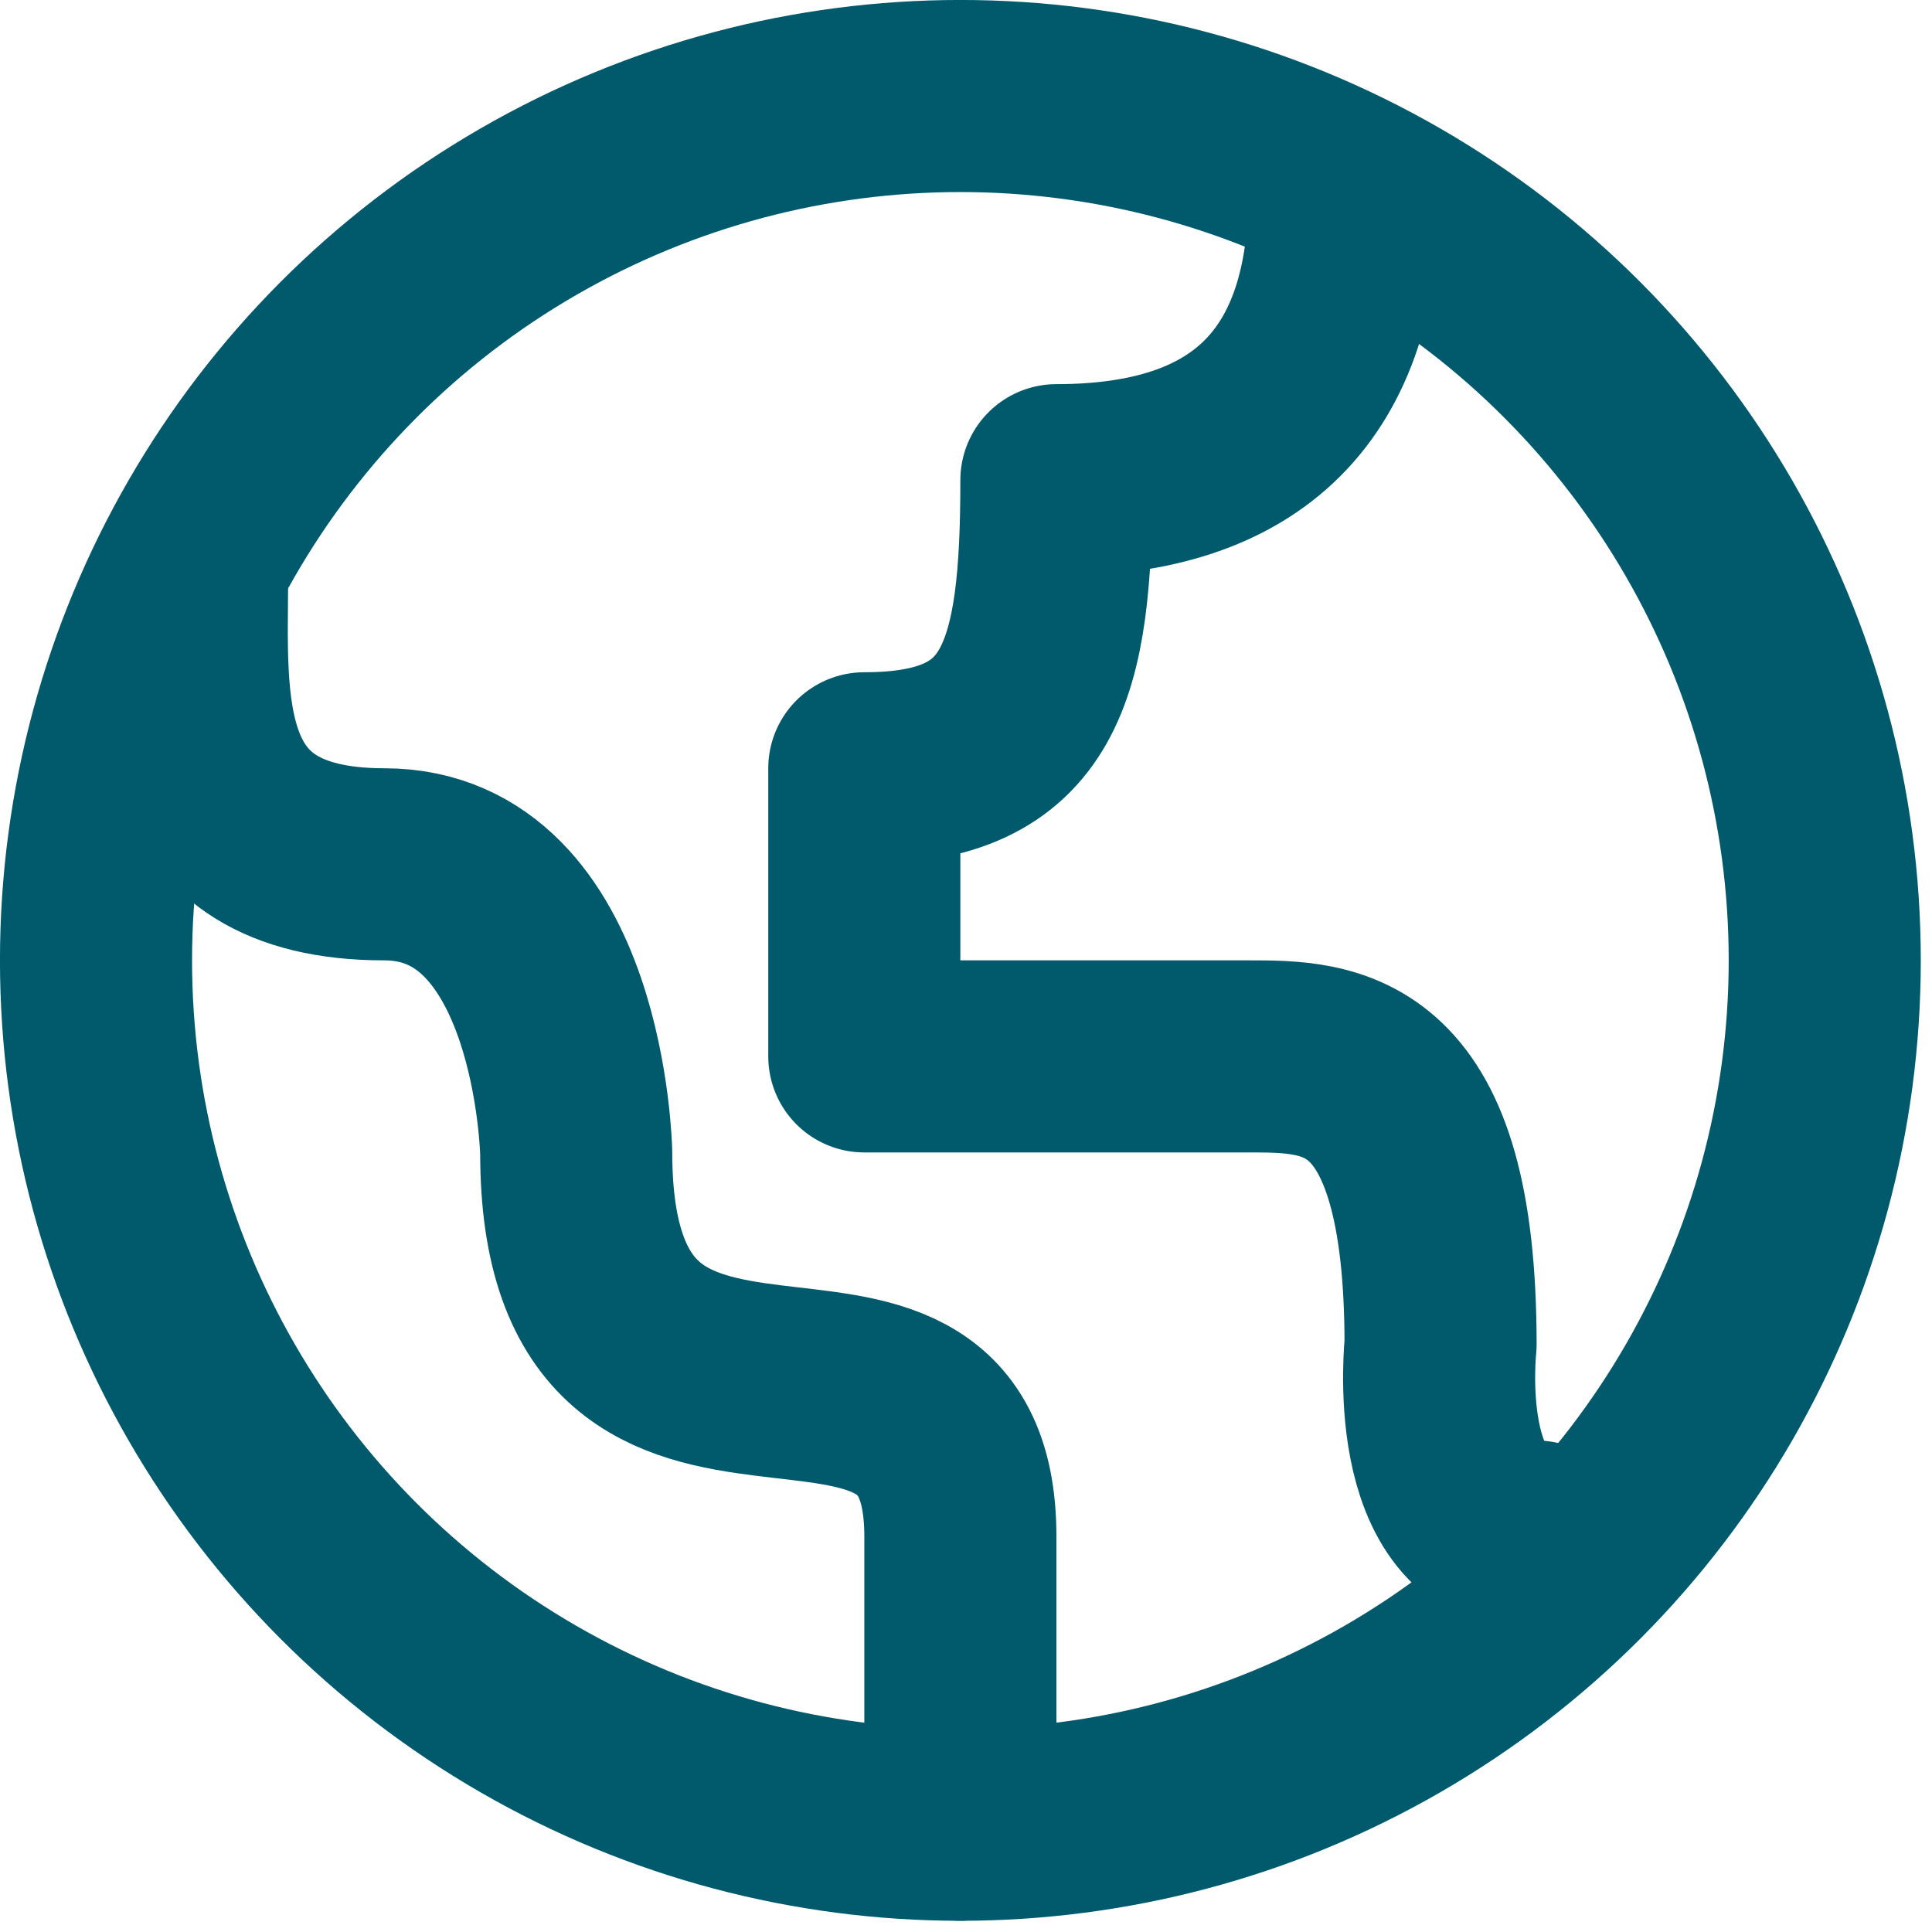
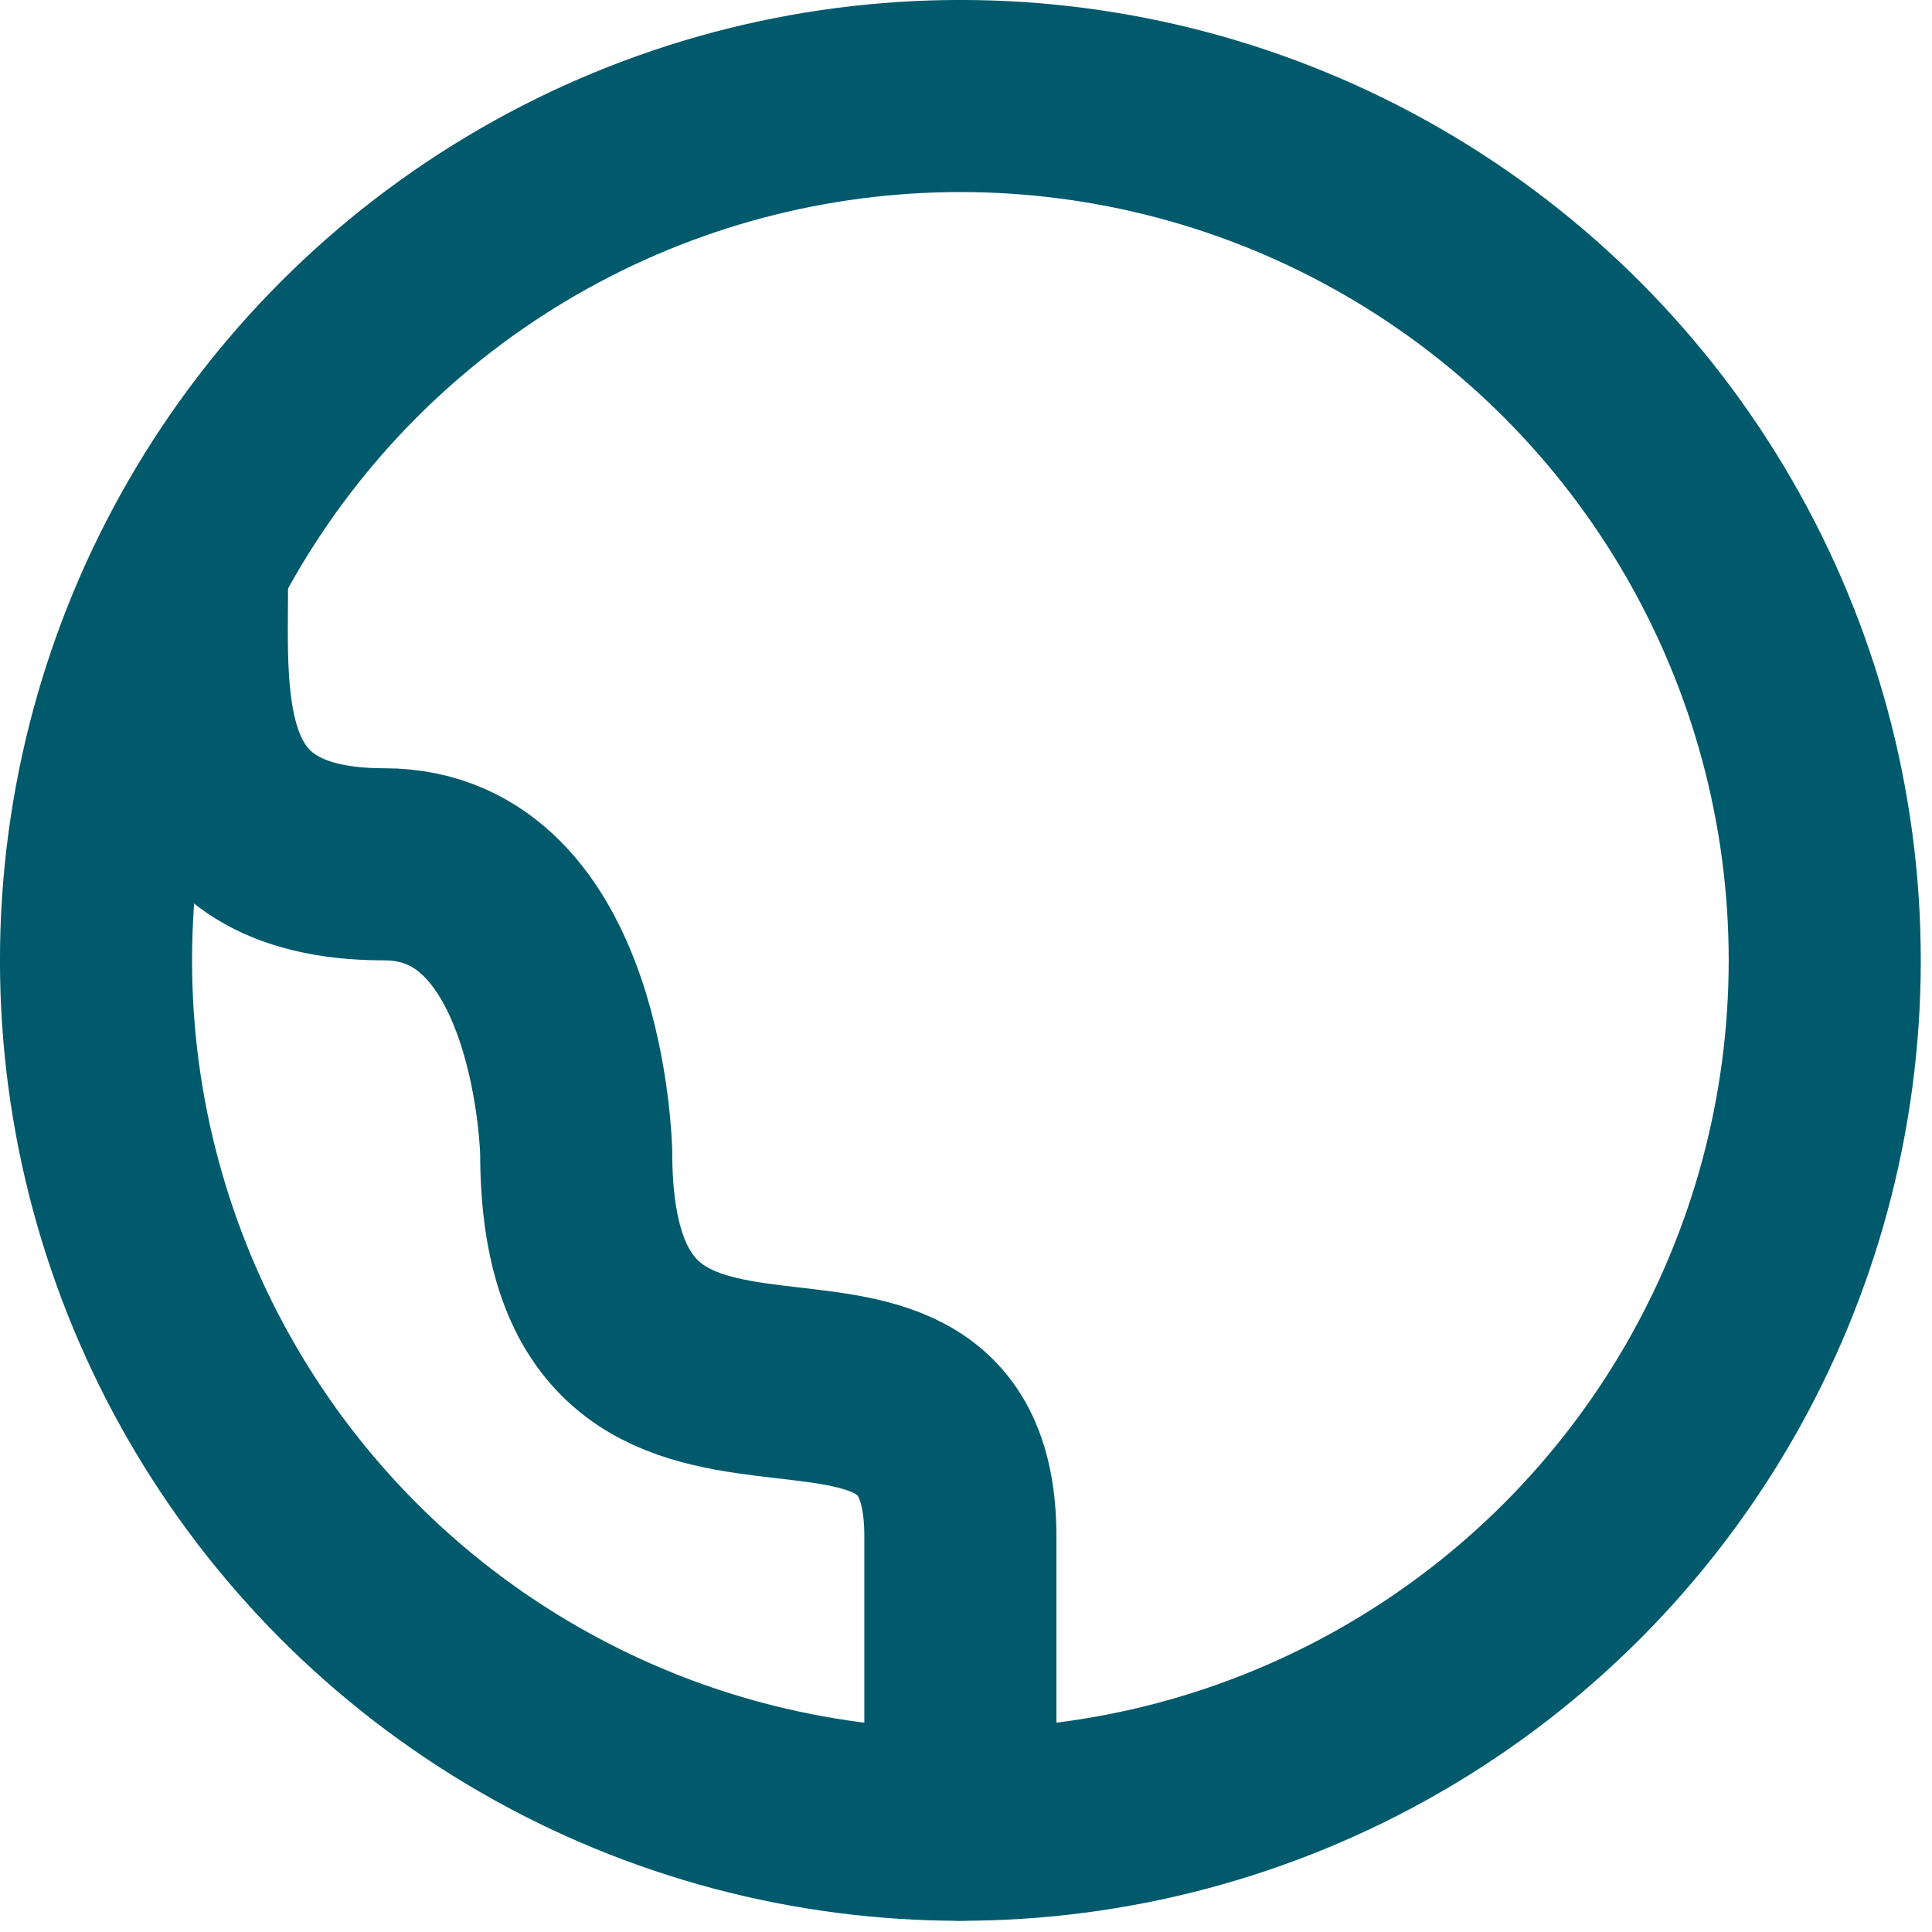
<svg xmlns="http://www.w3.org/2000/svg" width="33" height="33" viewBox="0 0 33 33" fill="none">
  <circle cx="16.404" cy="16.404" r="14.764" stroke="#005A6C" stroke-width="3.281" />
-   <path d="M22.965 3.281C22.965 6.562 21.325 8.202 18.044 8.202C18.044 11.483 17.616 13.123 14.763 13.123V18.044H21.325C22.751 18.044 24.606 18.044 24.606 22.965C24.606 22.965 24.249 26.246 26.246 26.246" stroke="#005A6C" stroke-width="3.281" stroke-linecap="round" stroke-linejoin="round" />
  <path d="M3.281 9.842C3.281 11.982 2.995 14.763 6.562 14.763C9.74 14.763 9.842 19.685 9.842 19.685C9.842 26.246 16.404 21.325 16.404 26.246V31.167" stroke="#005A6C" stroke-width="3.281" stroke-linecap="round" stroke-linejoin="round" />
</svg>